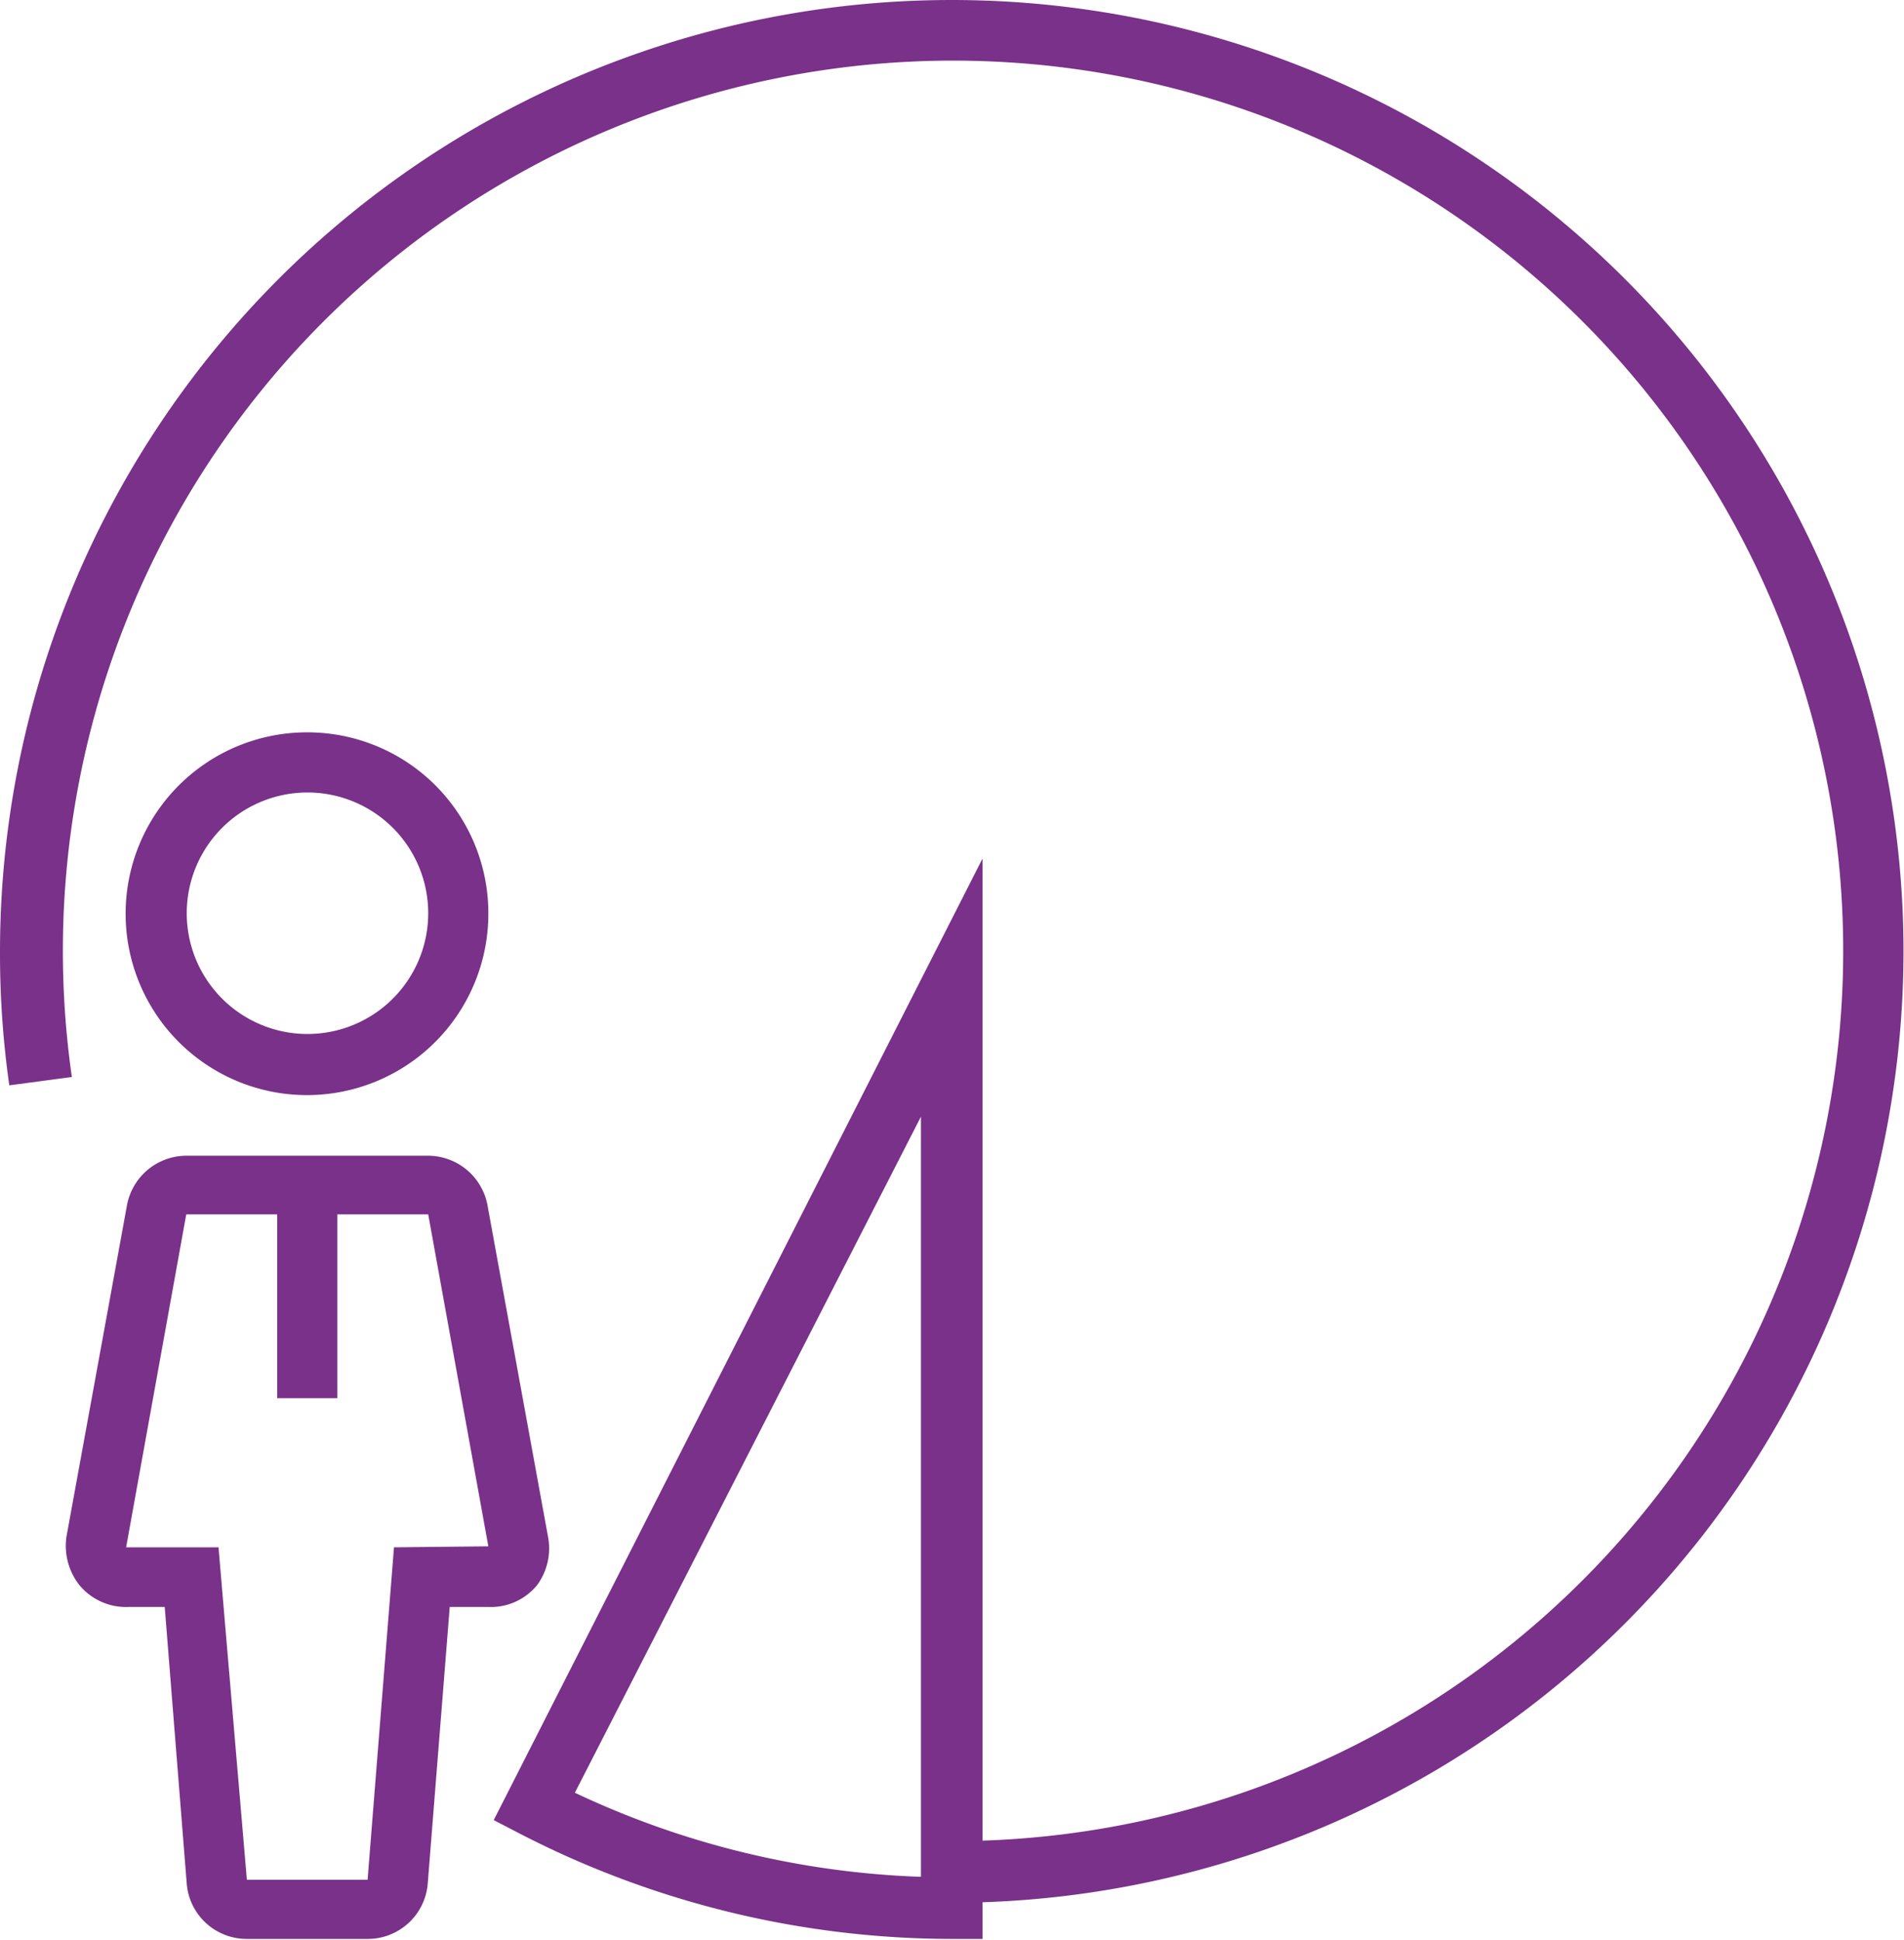
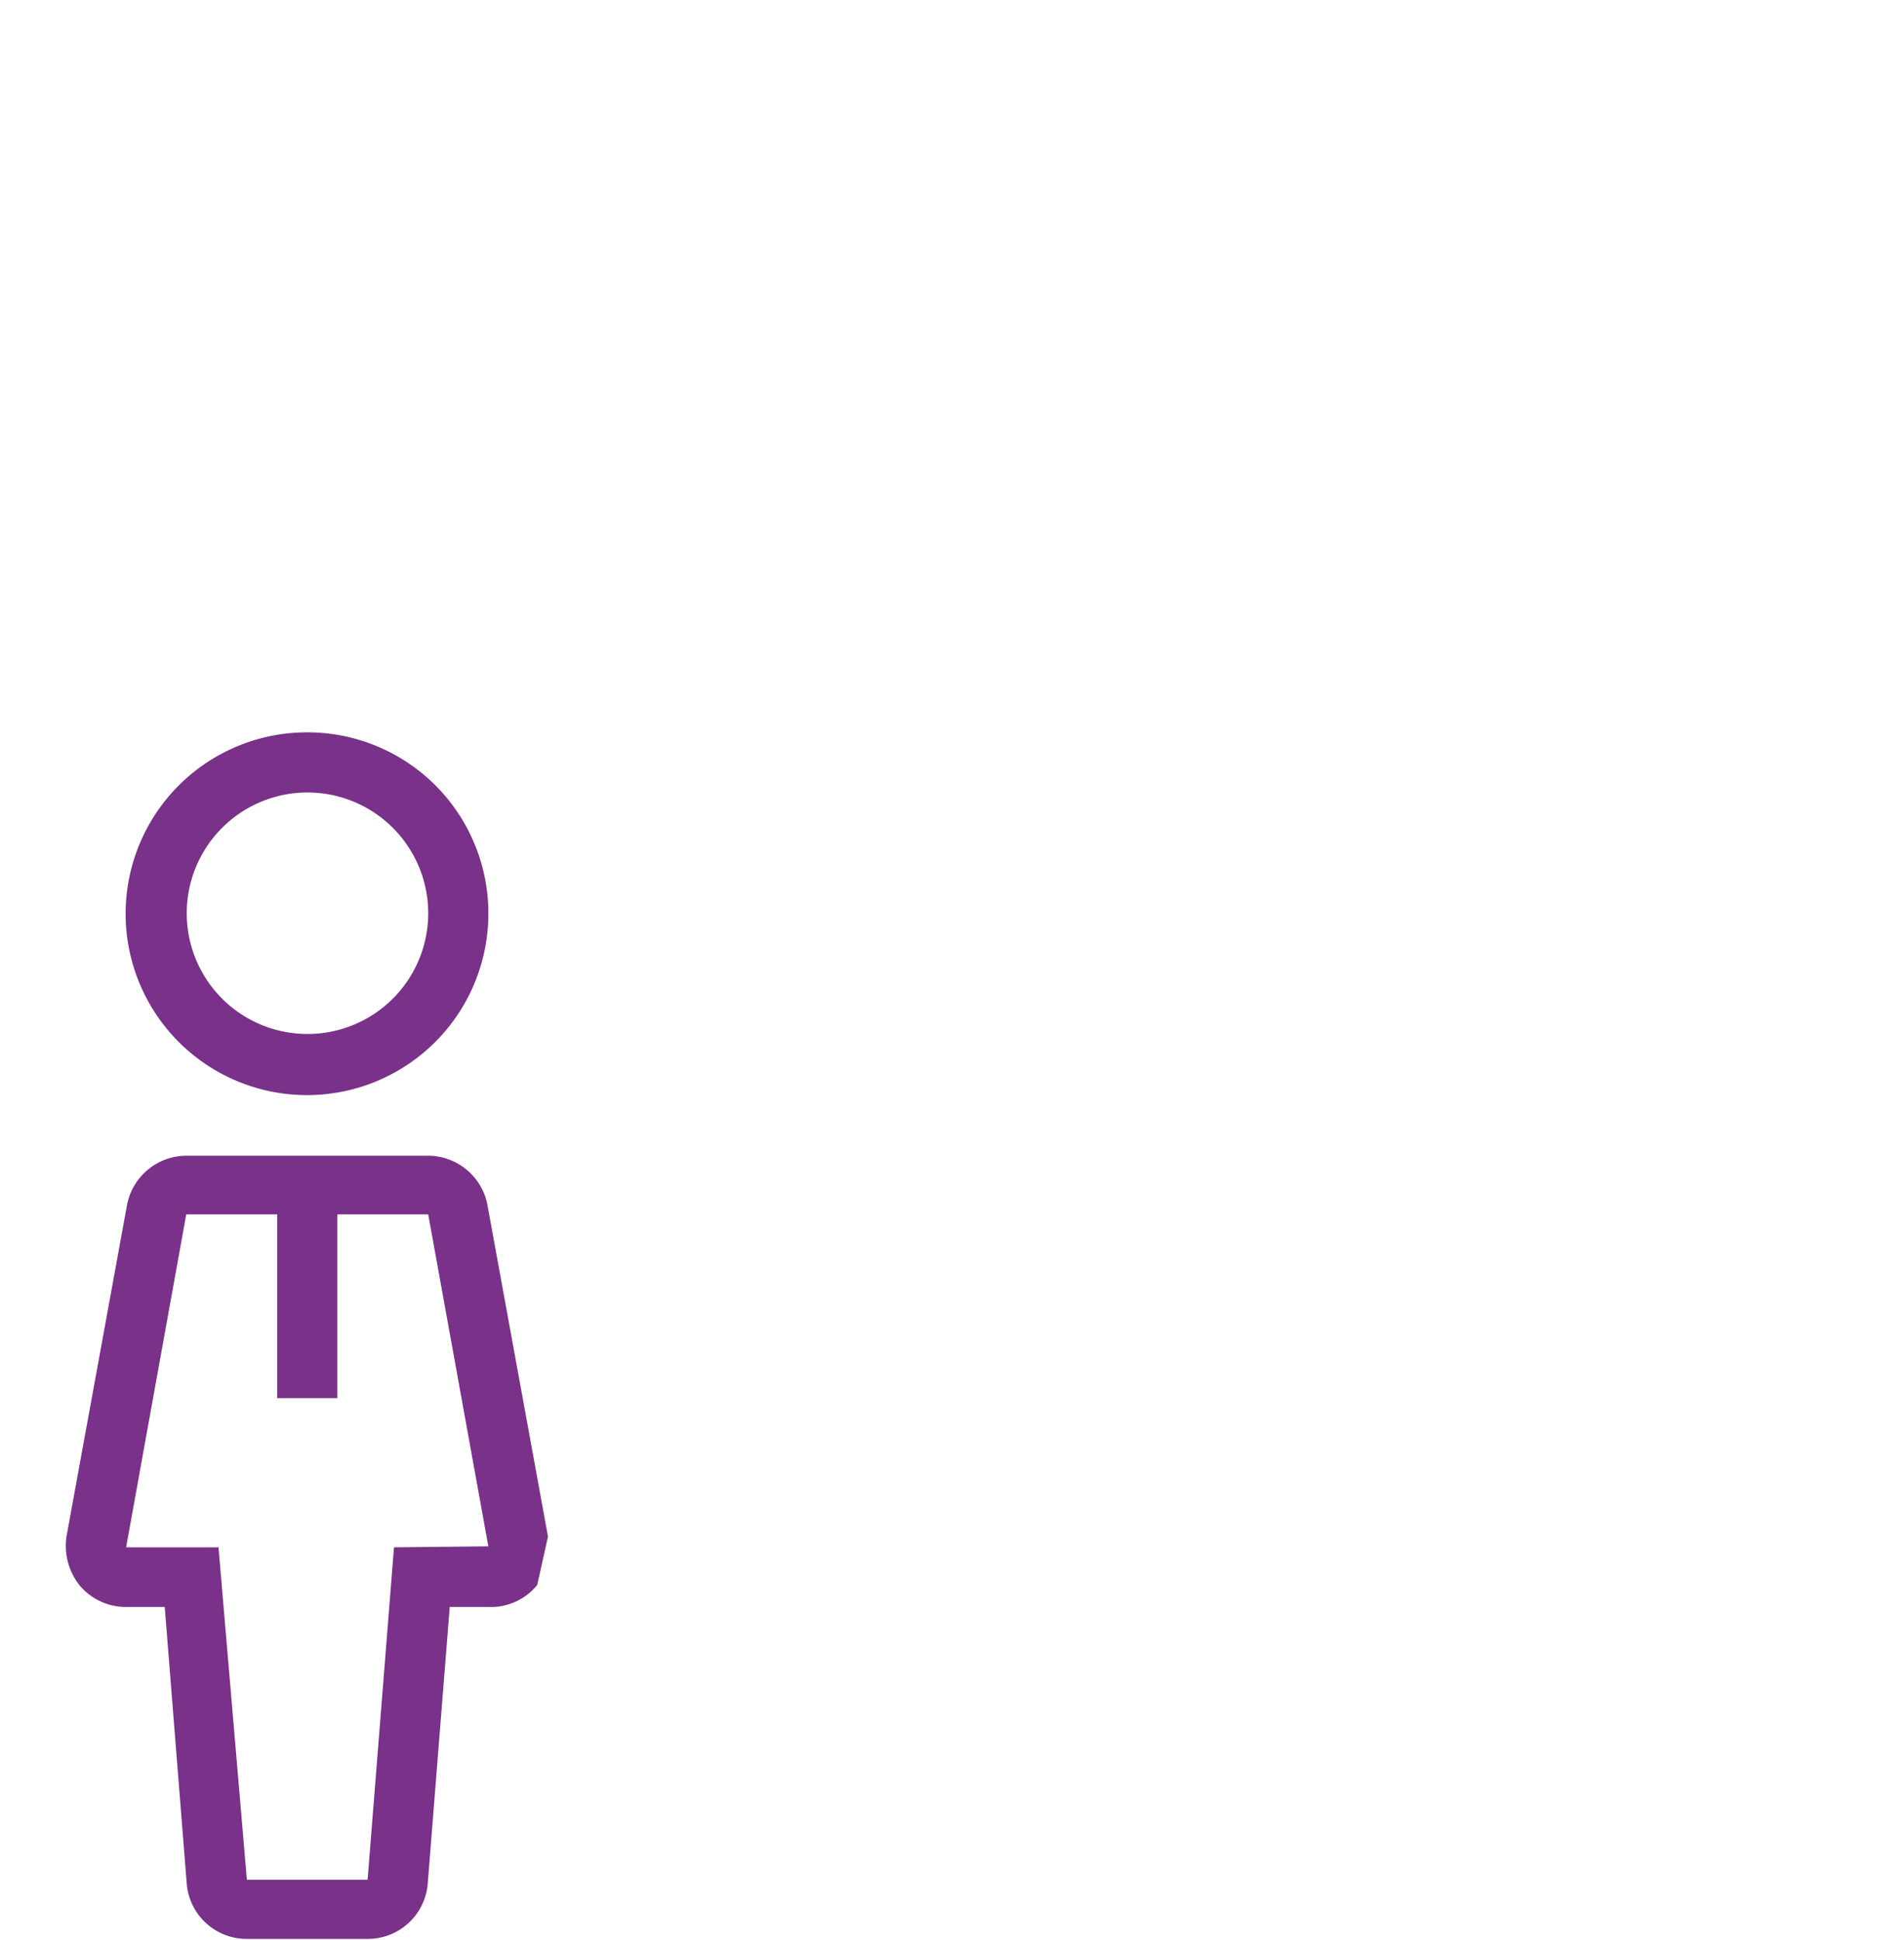
<svg xmlns="http://www.w3.org/2000/svg" viewBox="0 0 38.95 39.69">
  <defs>
    <style>.a{fill:#793189;}</style>
  </defs>
  <title>01-12</title>
-   <path class="a" d="M15.74,35.59,14.5,28.8a1.24,1.24,0,0,0-1.21-1H8.34a1.24,1.24,0,0,0-1.21,1L5.89,35.59a1.3,1.3,0,0,0,.27,1,1.24,1.24,0,0,0,1,.44H7.9l.45,5.66a1.23,1.23,0,0,0,1.23,1.13h2.47a1.23,1.23,0,0,0,1.23-1.13l.45-5.66h.79a1.22,1.22,0,0,0,1-.45A1.27,1.27,0,0,0,15.74,35.59Zm-3.15.22-.54,6.8H9.58L9,35.81H7.11L8.34,29H10.2v3.76h1.23V29h1.86l1.23,6.79Z" transform="translate(-4.53 -4.16)" />
+   <path class="a" d="M15.74,35.59,14.5,28.8a1.24,1.24,0,0,0-1.21-1H8.34a1.24,1.24,0,0,0-1.21,1L5.89,35.59a1.3,1.3,0,0,0,.27,1,1.24,1.24,0,0,0,1,.44H7.9l.45,5.66a1.23,1.23,0,0,0,1.23,1.13h2.47a1.23,1.23,0,0,0,1.23-1.13l.45-5.66h.79a1.22,1.22,0,0,0,1-.45Zm-3.15.22-.54,6.8H9.58L9,35.81H7.11L8.34,29H10.2v3.76h1.23V29h1.86l1.23,6.79Z" transform="translate(-4.53 -4.16)" />
  <path class="a" d="M10.81,19.14a3.71,3.71,0,1,0,3.71,3.7A3.7,3.7,0,0,0,10.81,19.14Zm0,6.17a2.47,2.47,0,1,1,2.48-2.47A2.47,2.47,0,0,1,10.81,25.31Z" transform="translate(-4.53 -4.16)" />
-   <path class="a" d="M43.47,23.63a19.47,19.47,0,0,0-38.94,0,19.17,19.17,0,0,0,.19,2.73L6,26.19A18.21,18.21,0,1,1,24.63,41.81V21.72l-10,19.67.56.29A19.3,19.3,0,0,0,24,43.82h.63v-.75A19.48,19.48,0,0,0,43.47,23.63ZM23.37,42.55a18,18,0,0,1-7.08-1.72L23.37,27Z" transform="translate(-4.53 -4.16)" />
</svg>